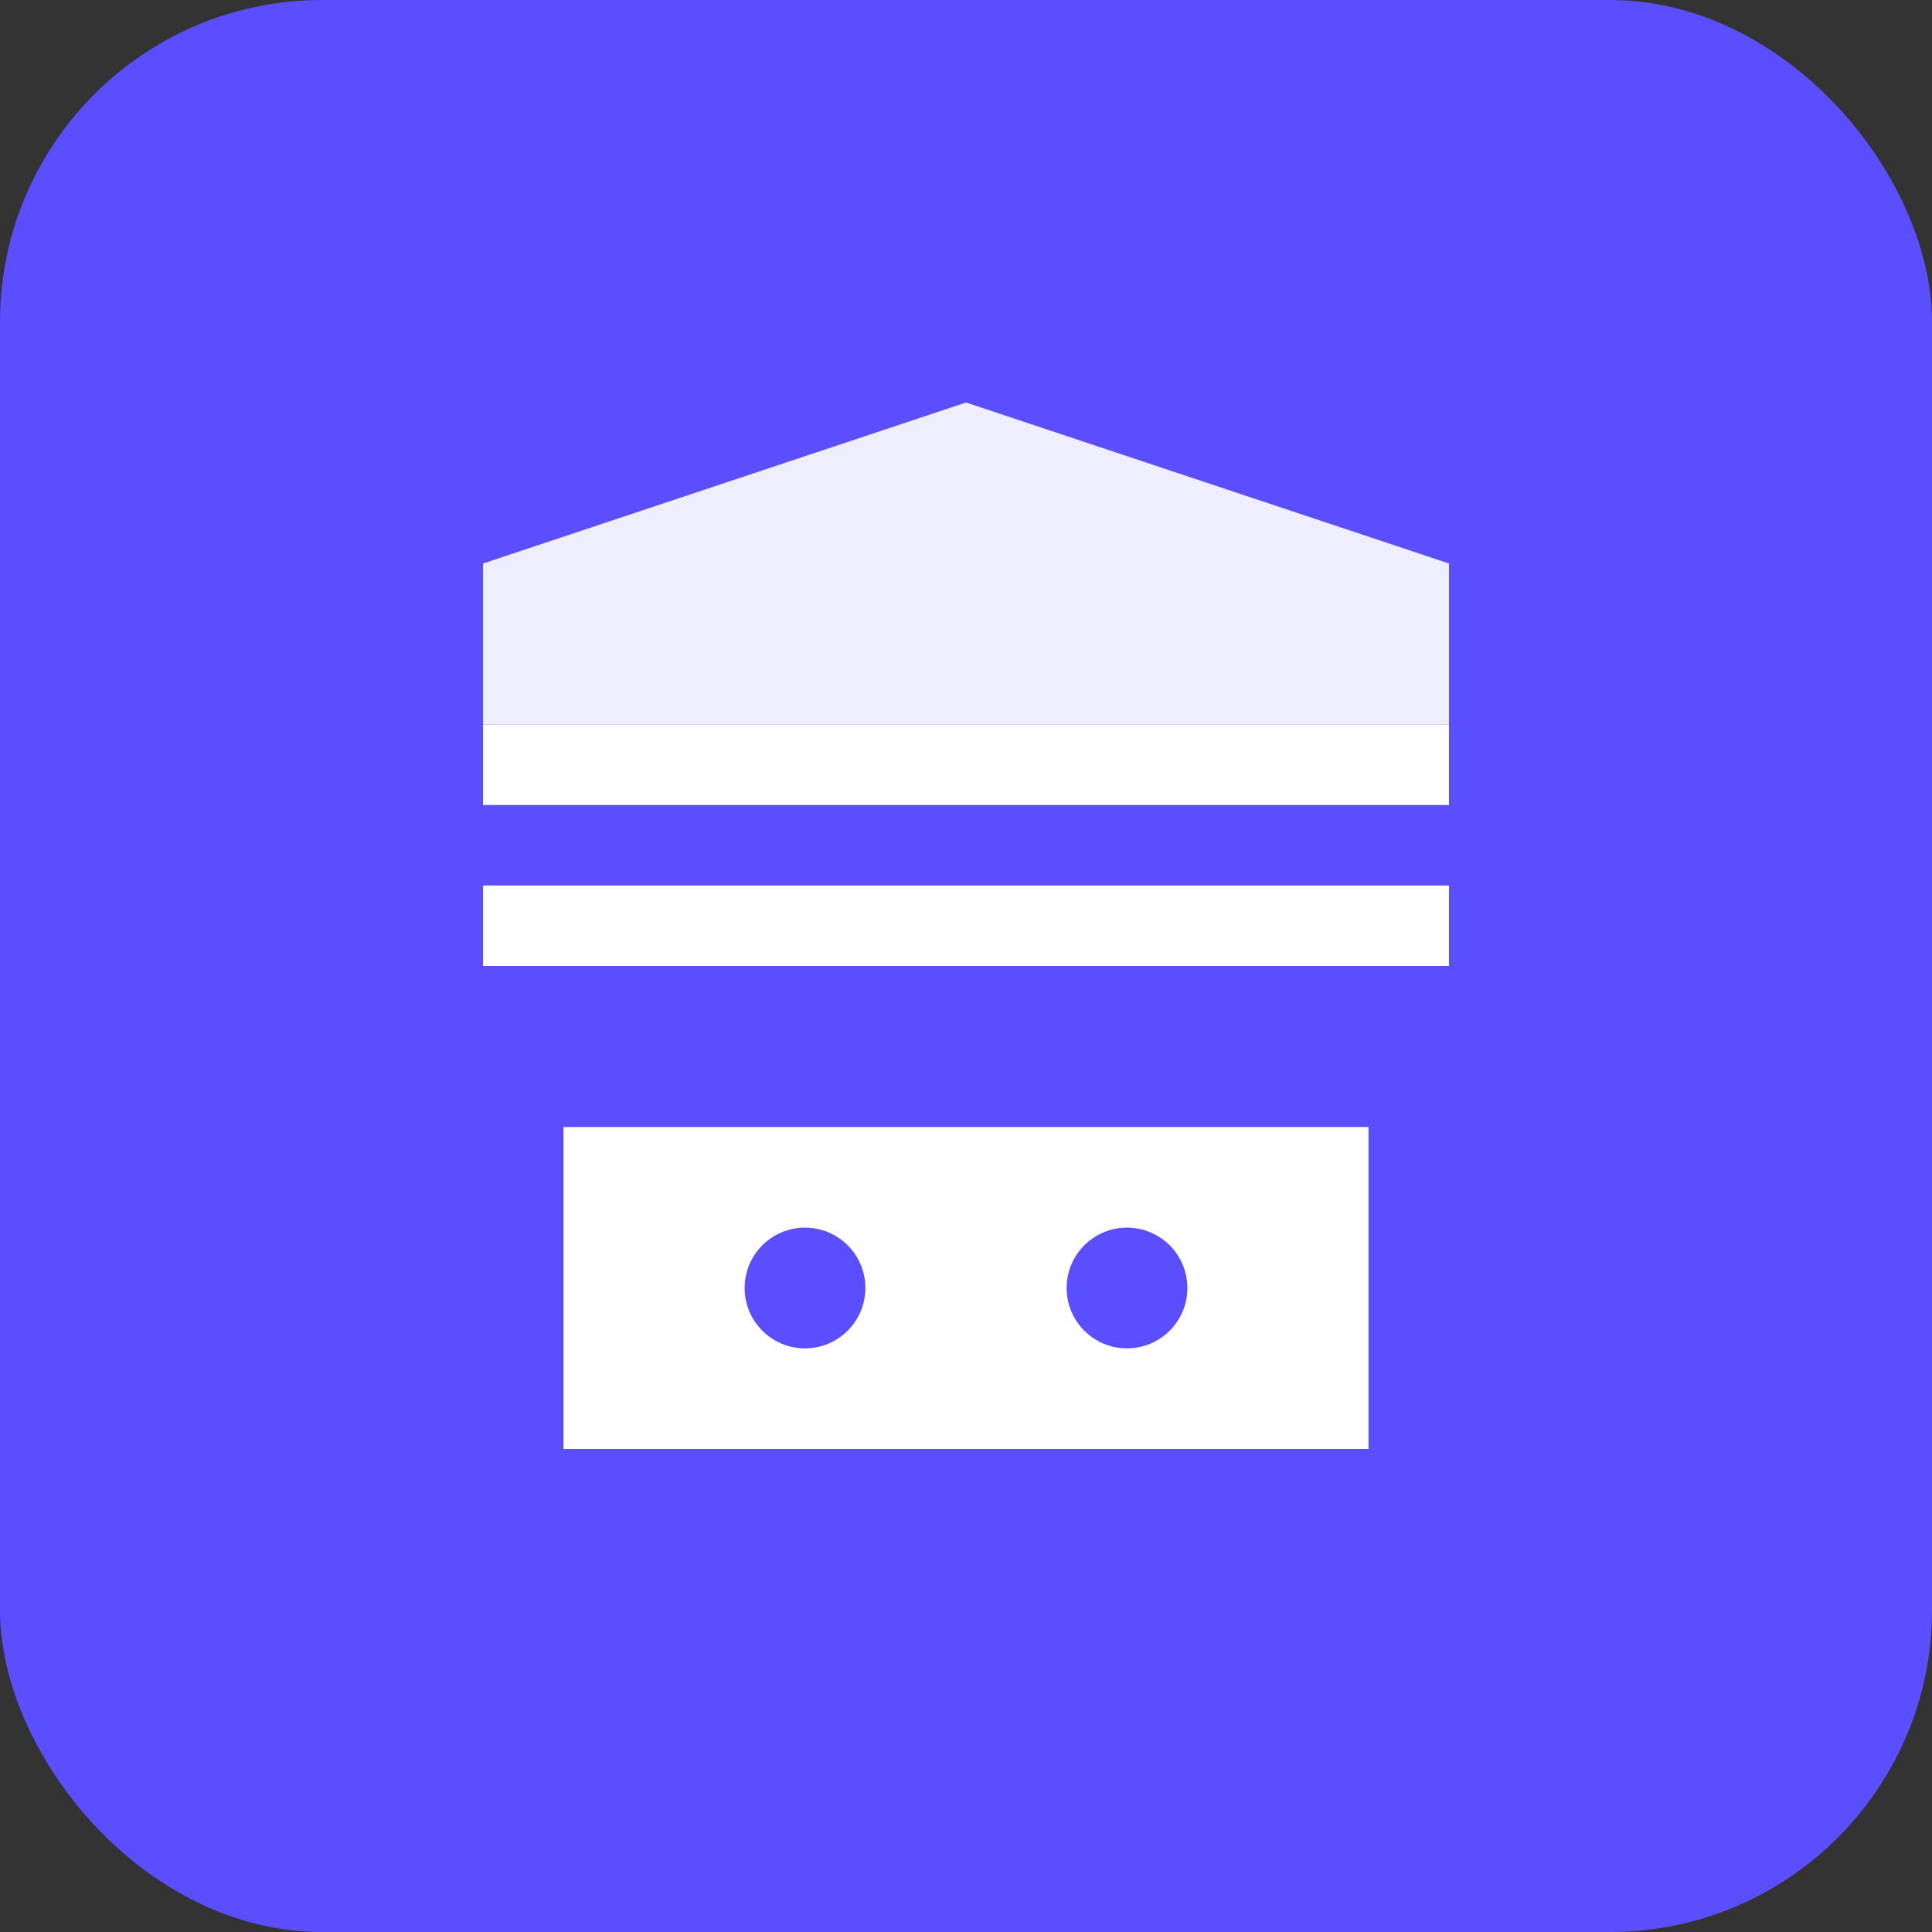
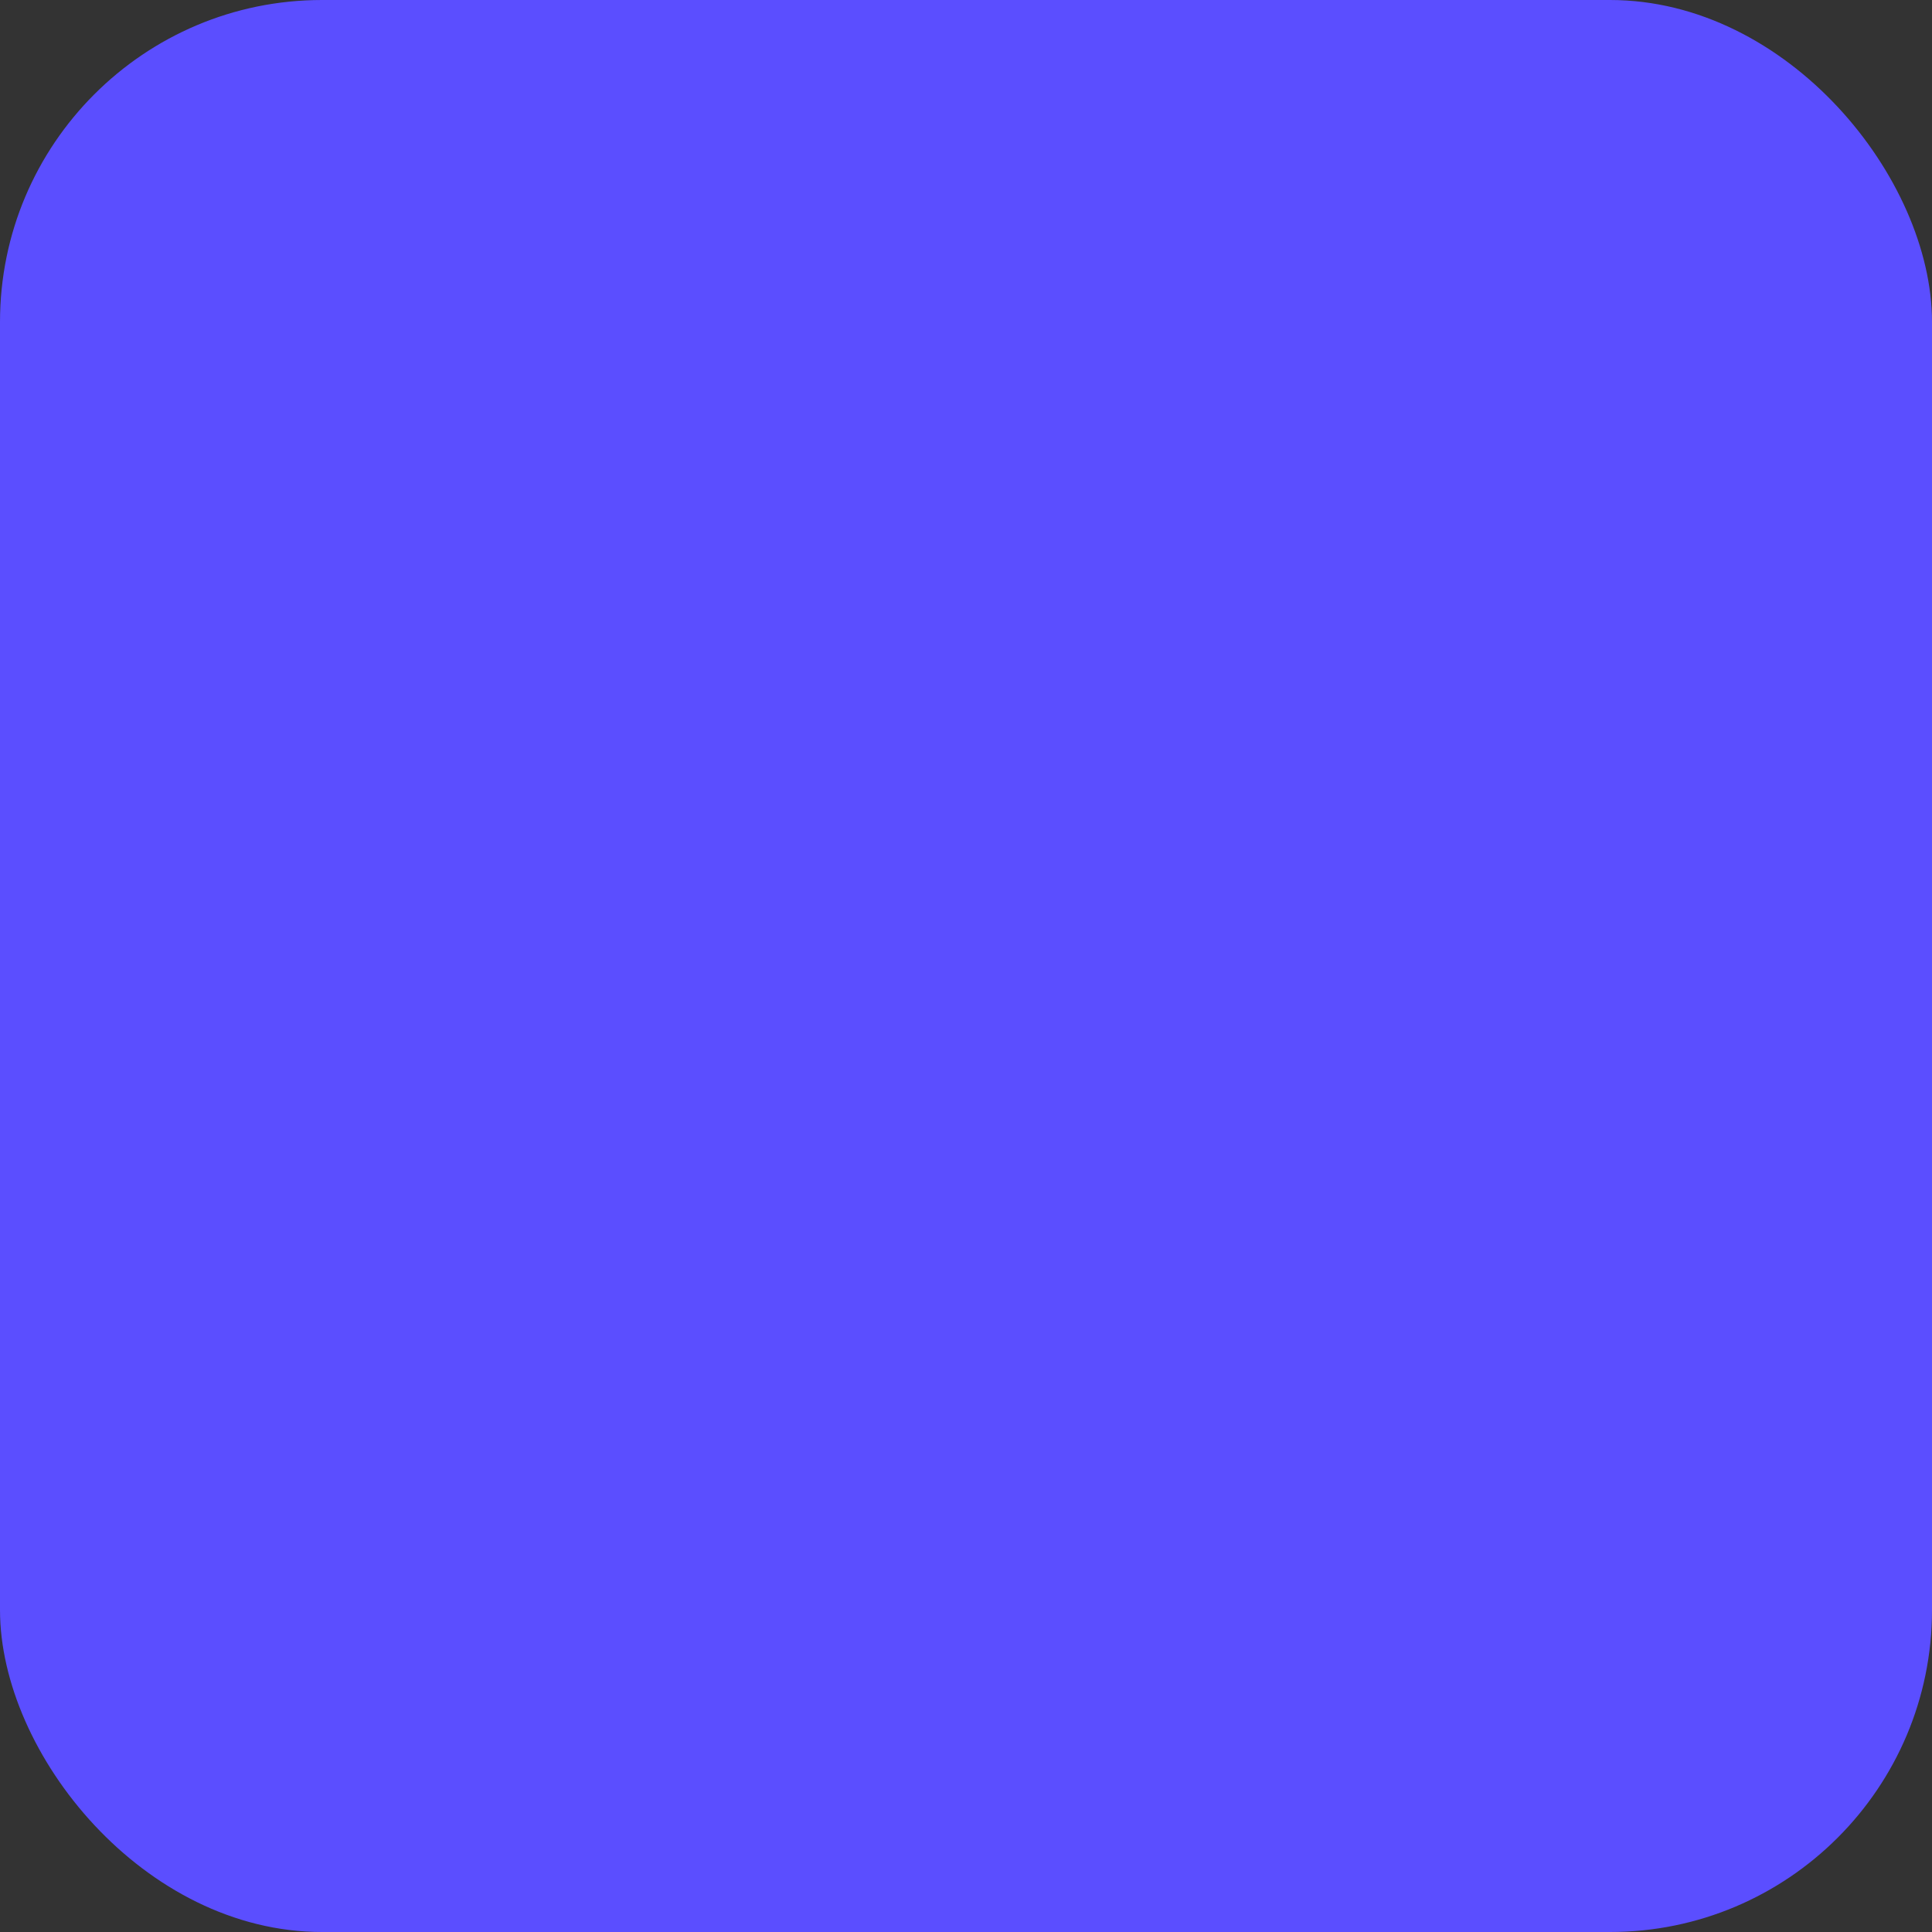
<svg xmlns="http://www.w3.org/2000/svg" viewBox="0 0 48 48" width="48" height="48">
  <rect x="0" y="0" width="48" height="48" fill="#333333" stroke="none" />
  <rect width="48" height="48" rx="8" fill="#5B4EFF" />
-   <path d="M12 18h24v2H12zm0 4h24v2H12zm2 6h20v8H14z" fill="white" />
-   <path d="M12 14l12-4 12 4v4H12z" fill="white" opacity="0.9" />
-   <circle cx="20" cy="32" r="1.5" fill="#5B4EFF" />
-   <circle cx="28" cy="32" r="1.5" fill="#5B4EFF" />
</svg>